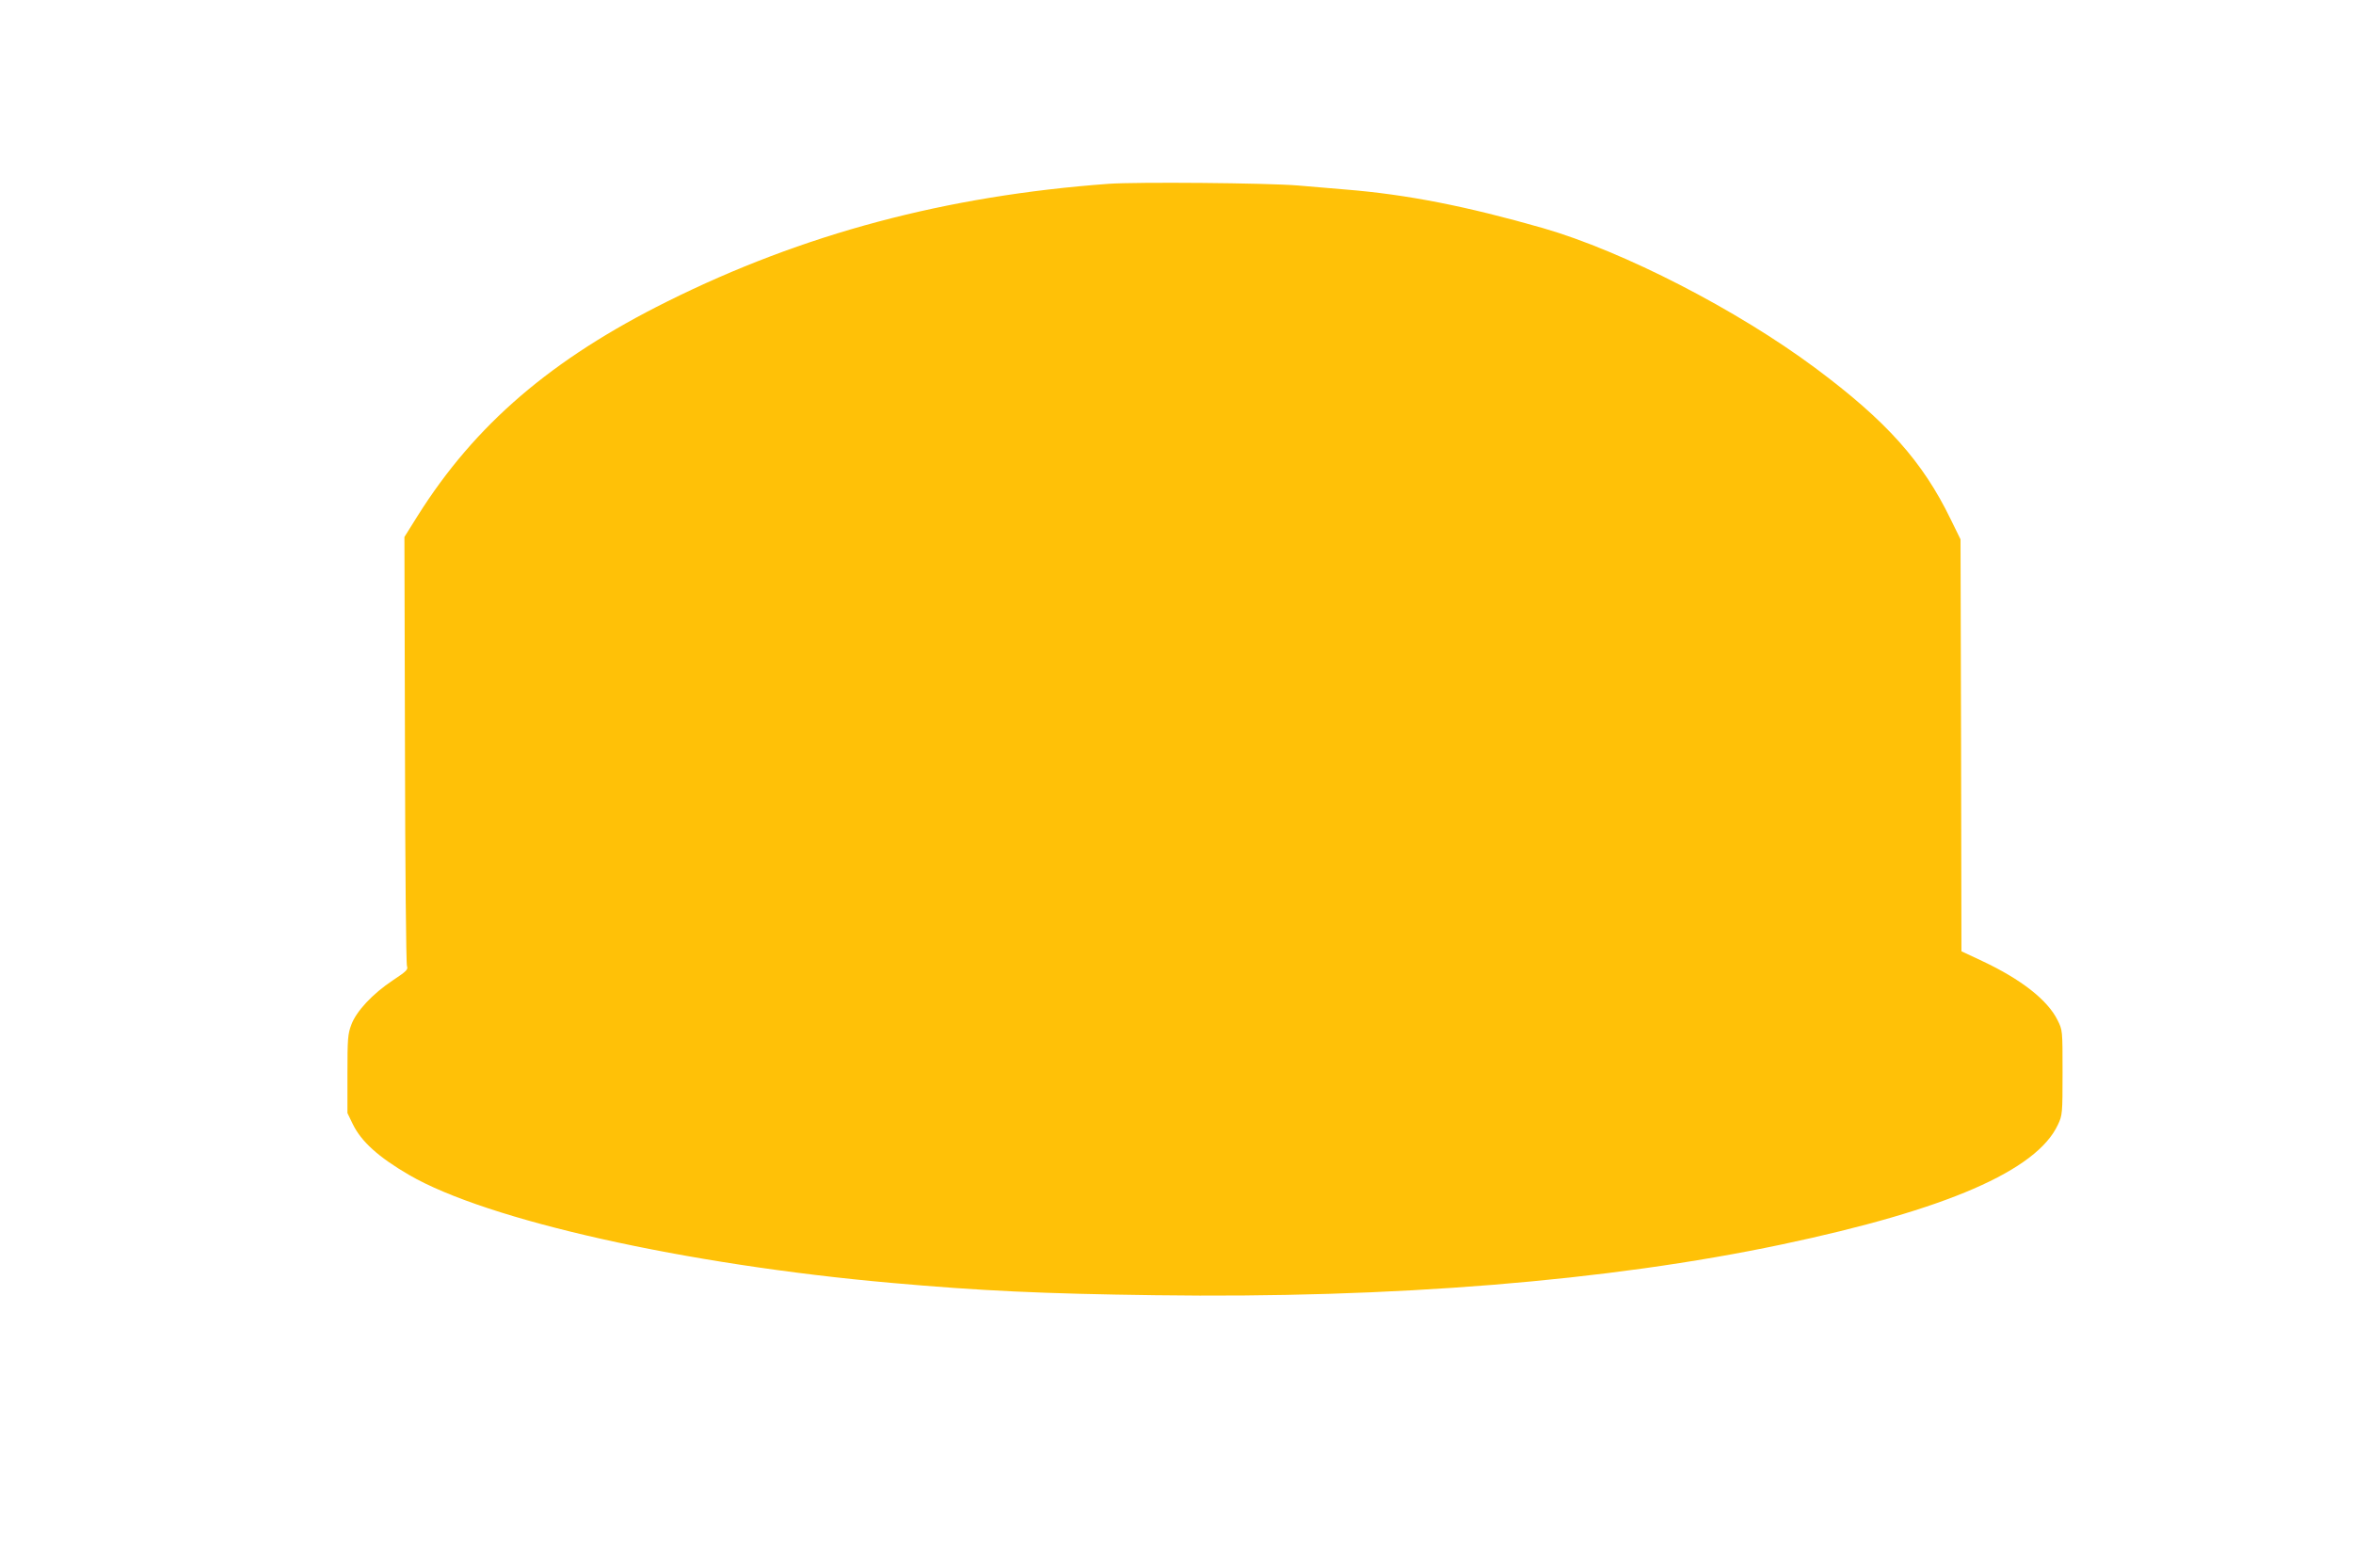
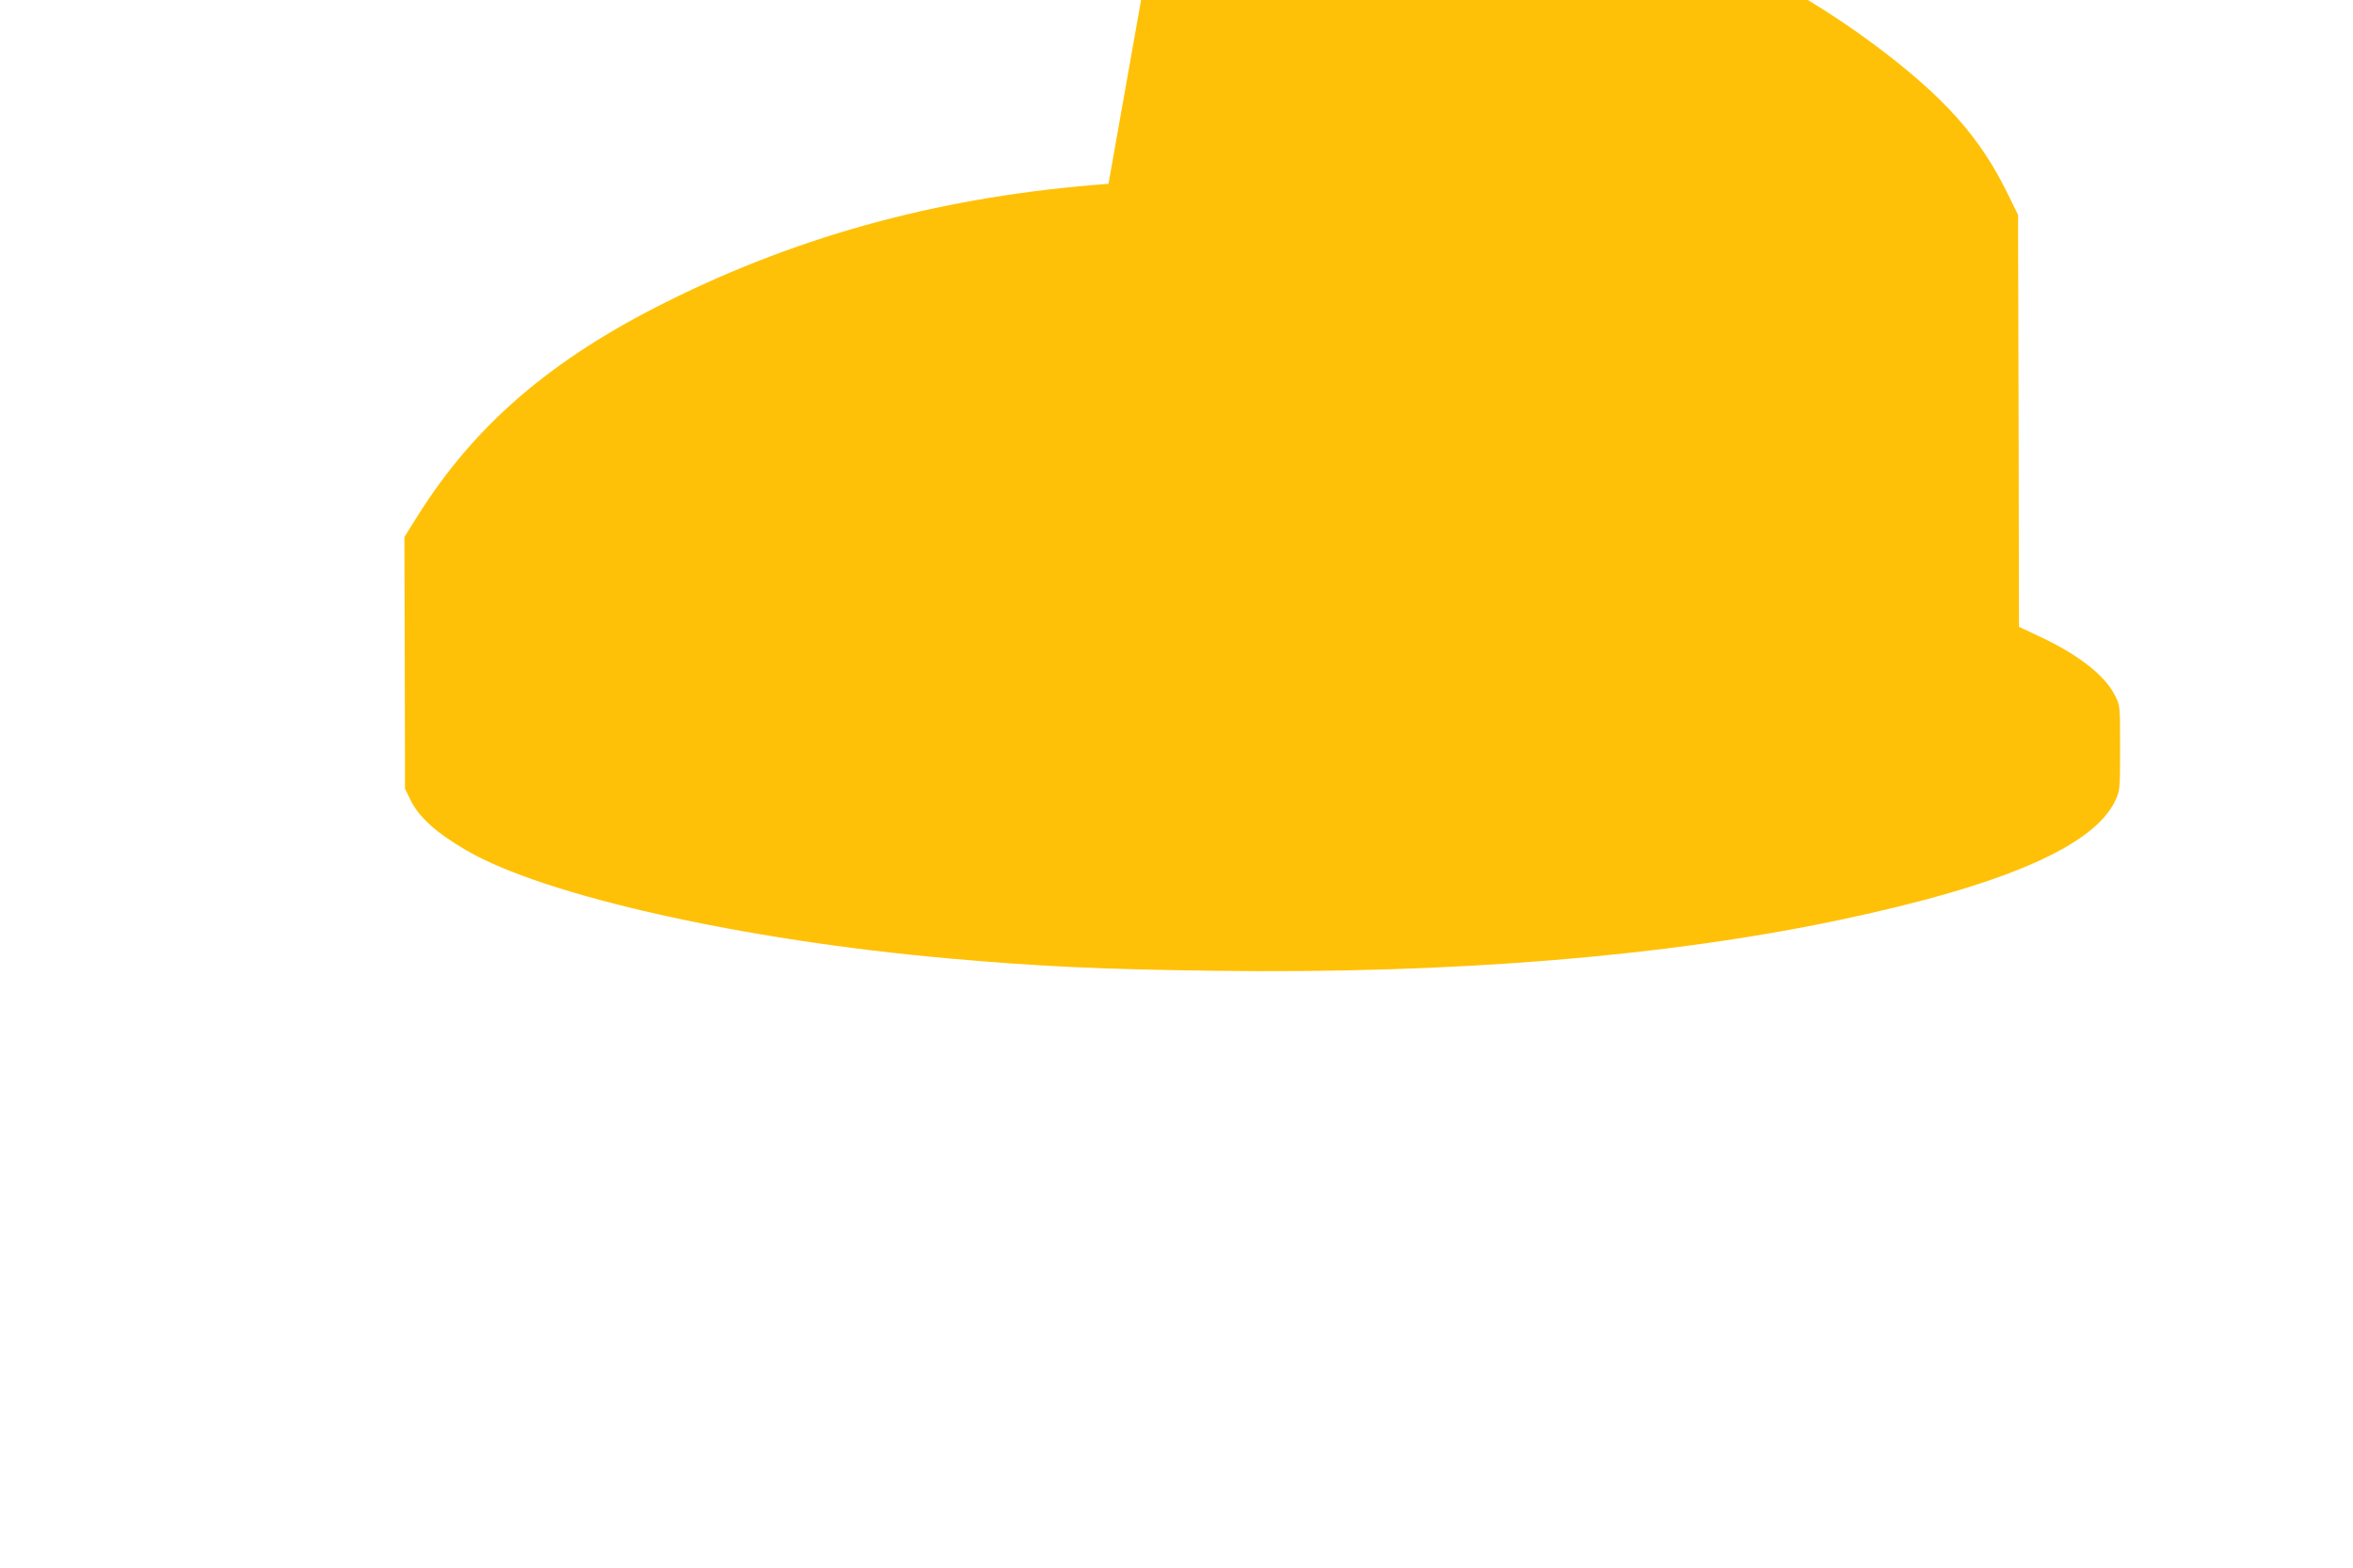
<svg xmlns="http://www.w3.org/2000/svg" version="1.0" width="1280pt" height="853pt" viewBox="0 0 1280 853" preserveAspectRatio="xMidYMid meet">
  <g transform="translate(0,853) scale(0.1,-0.1)" fill="#ffc107" stroke="none">
-     <path d="M6030 7530 c-884 -65 -1661 -272 -2400 -640 -630 -313 -1046 -670 -1358 -1166 l-72 -115 3 -1157 c1 -636 6 -1166 11 -1178 7 -18 -3 -28 -77 -77 -110 -73 -199 -168 -226 -242 -19 -50 -21 -77 -21 -268 l0 -212 29 -60 c46 -95 140 -180 307 -277 423 -246 1503 -488 2624 -587 483 -43 822 -59 1435 -67 1295 -18 2464 77 3407 276 896 189 1387 402 1503 652 24 51 25 60 25 284 0 230 0 230 -27 284 -54 110 -199 223 -410 322 l-113 53 -2 1120 -3 1121 -53 108 c-153 316 -350 536 -737 824 -426 317 -1044 635 -1481 761 -416 119 -739 183 -1074 210 -74 6 -191 16 -260 22 -171 14 -876 20 -1030 9z" />
+     <path d="M6030 7530 c-884 -65 -1661 -272 -2400 -640 -630 -313 -1046 -670 -1358 -1166 l-72 -115 3 -1157 l0 -212 29 -60 c46 -95 140 -180 307 -277 423 -246 1503 -488 2624 -587 483 -43 822 -59 1435 -67 1295 -18 2464 77 3407 276 896 189 1387 402 1503 652 24 51 25 60 25 284 0 230 0 230 -27 284 -54 110 -199 223 -410 322 l-113 53 -2 1120 -3 1121 -53 108 c-153 316 -350 536 -737 824 -426 317 -1044 635 -1481 761 -416 119 -739 183 -1074 210 -74 6 -191 16 -260 22 -171 14 -876 20 -1030 9z" />
  </g>
</svg>